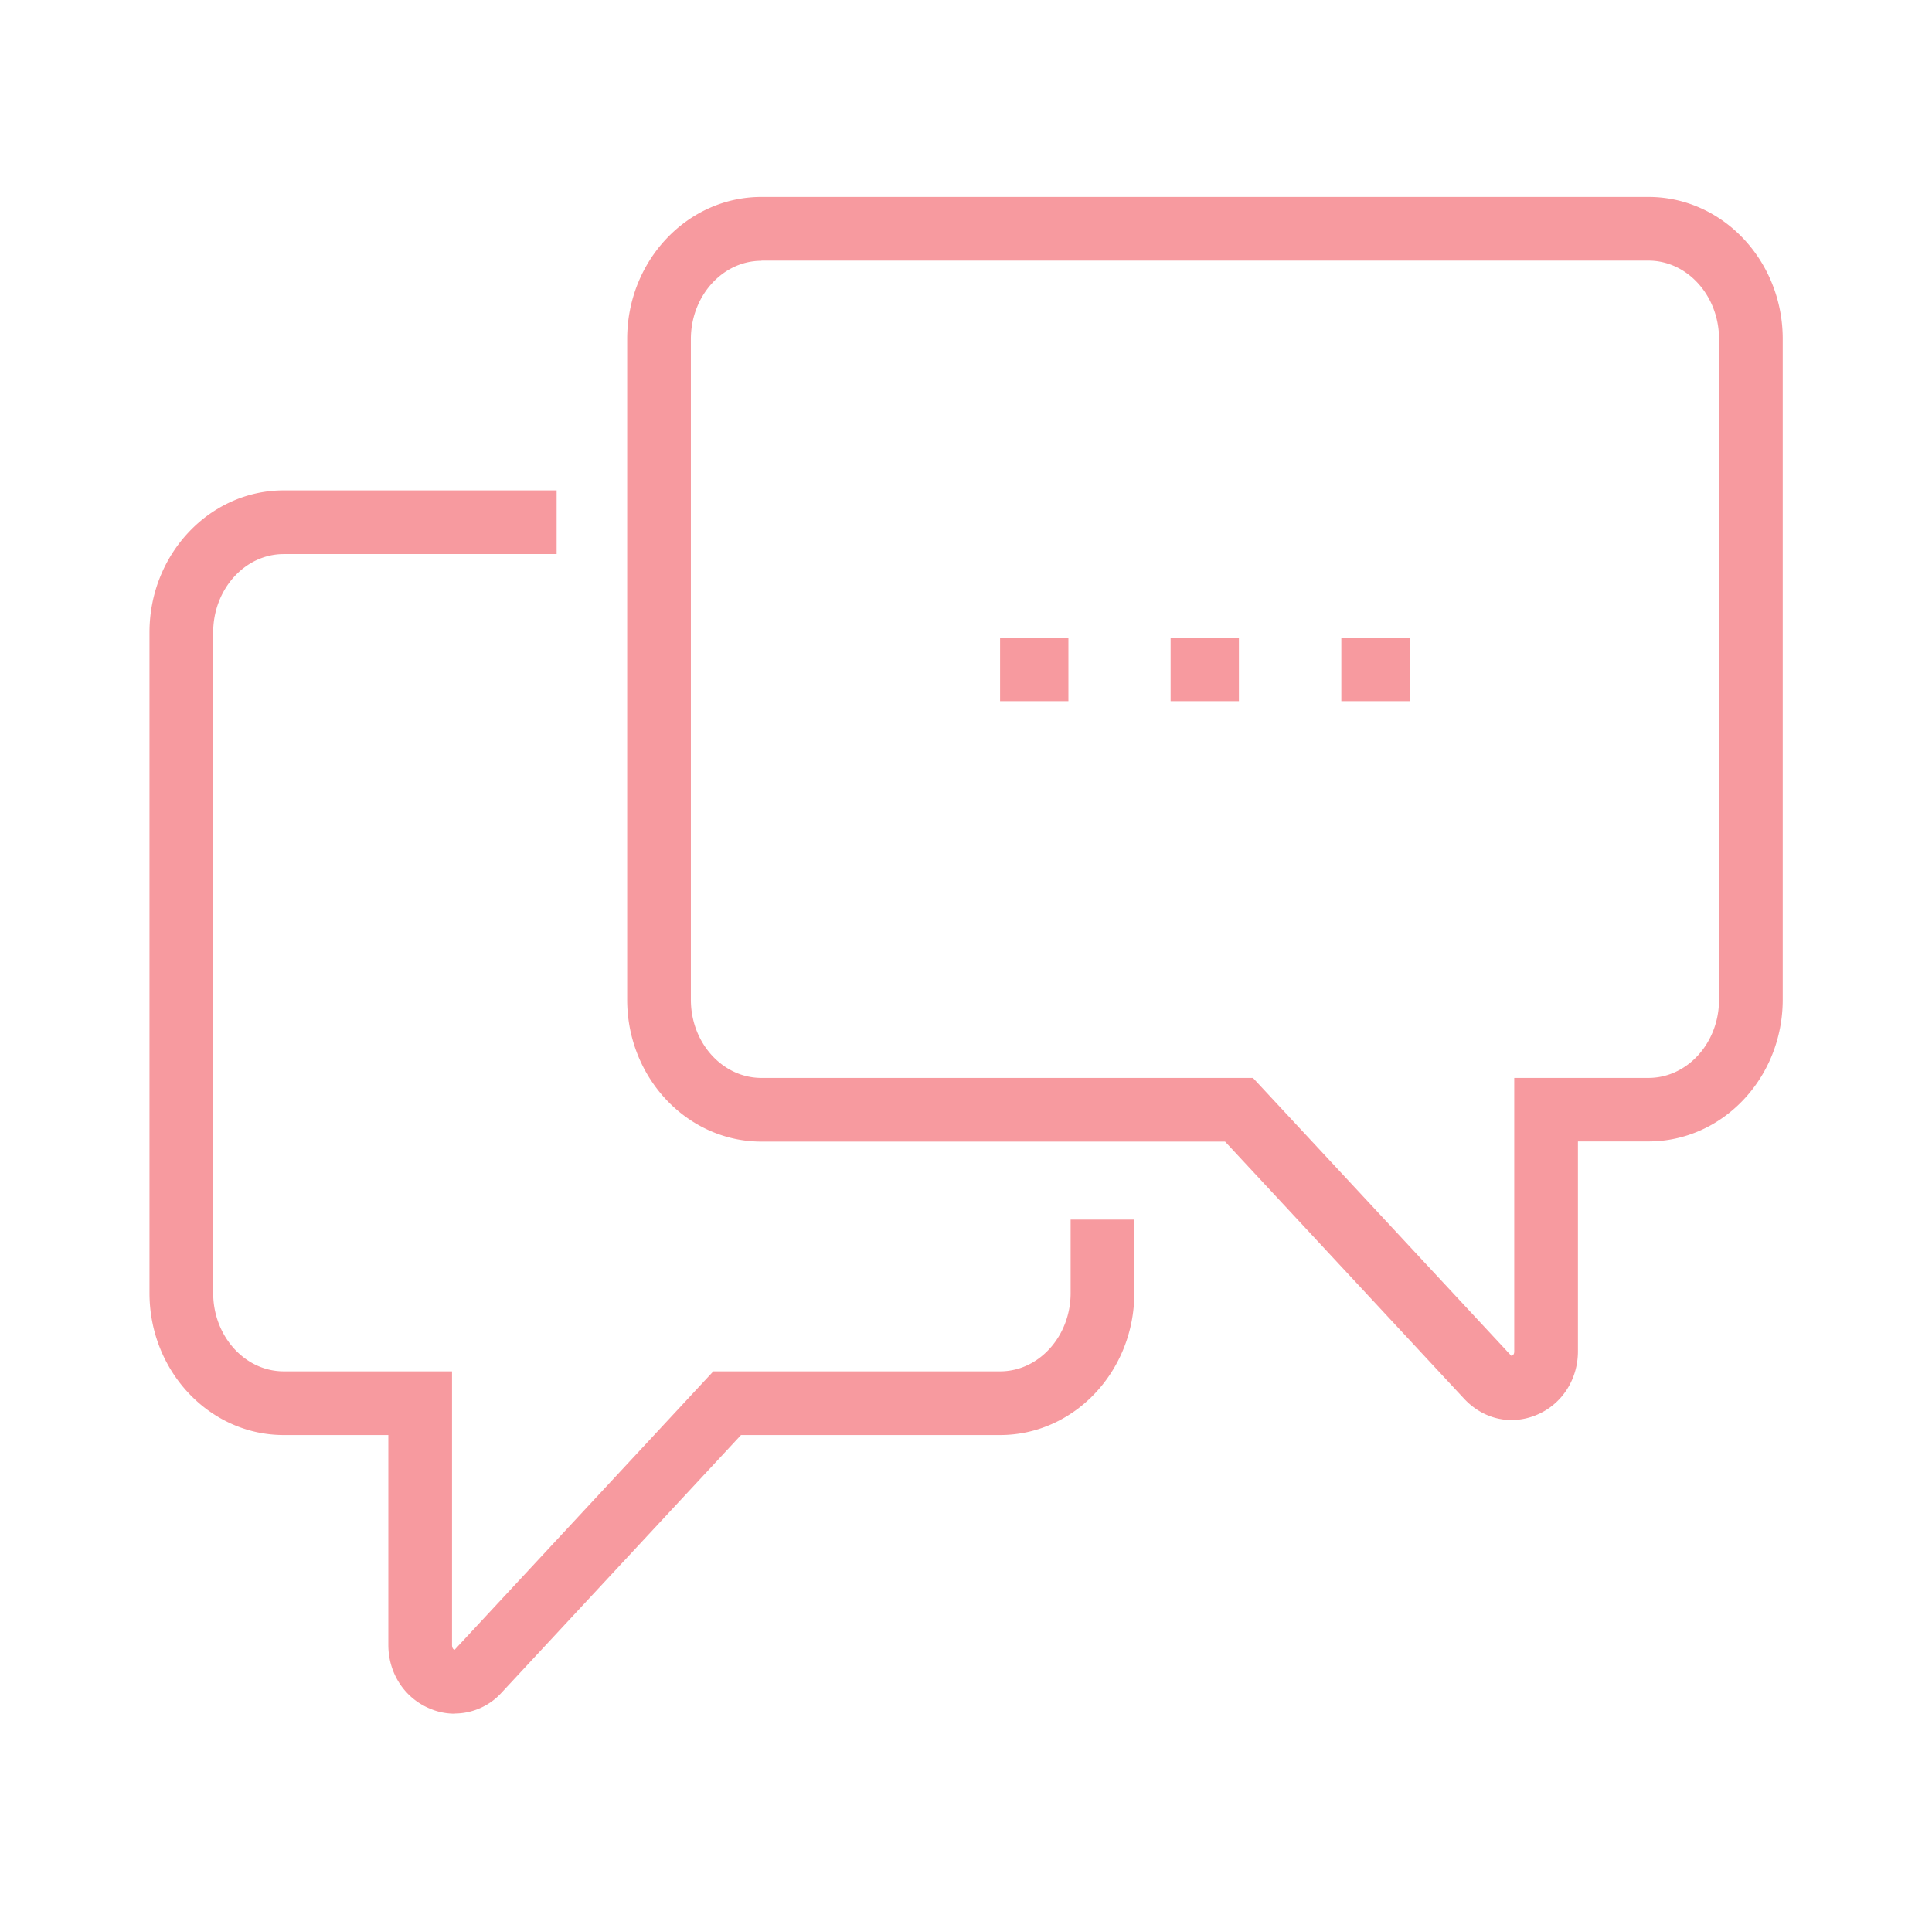
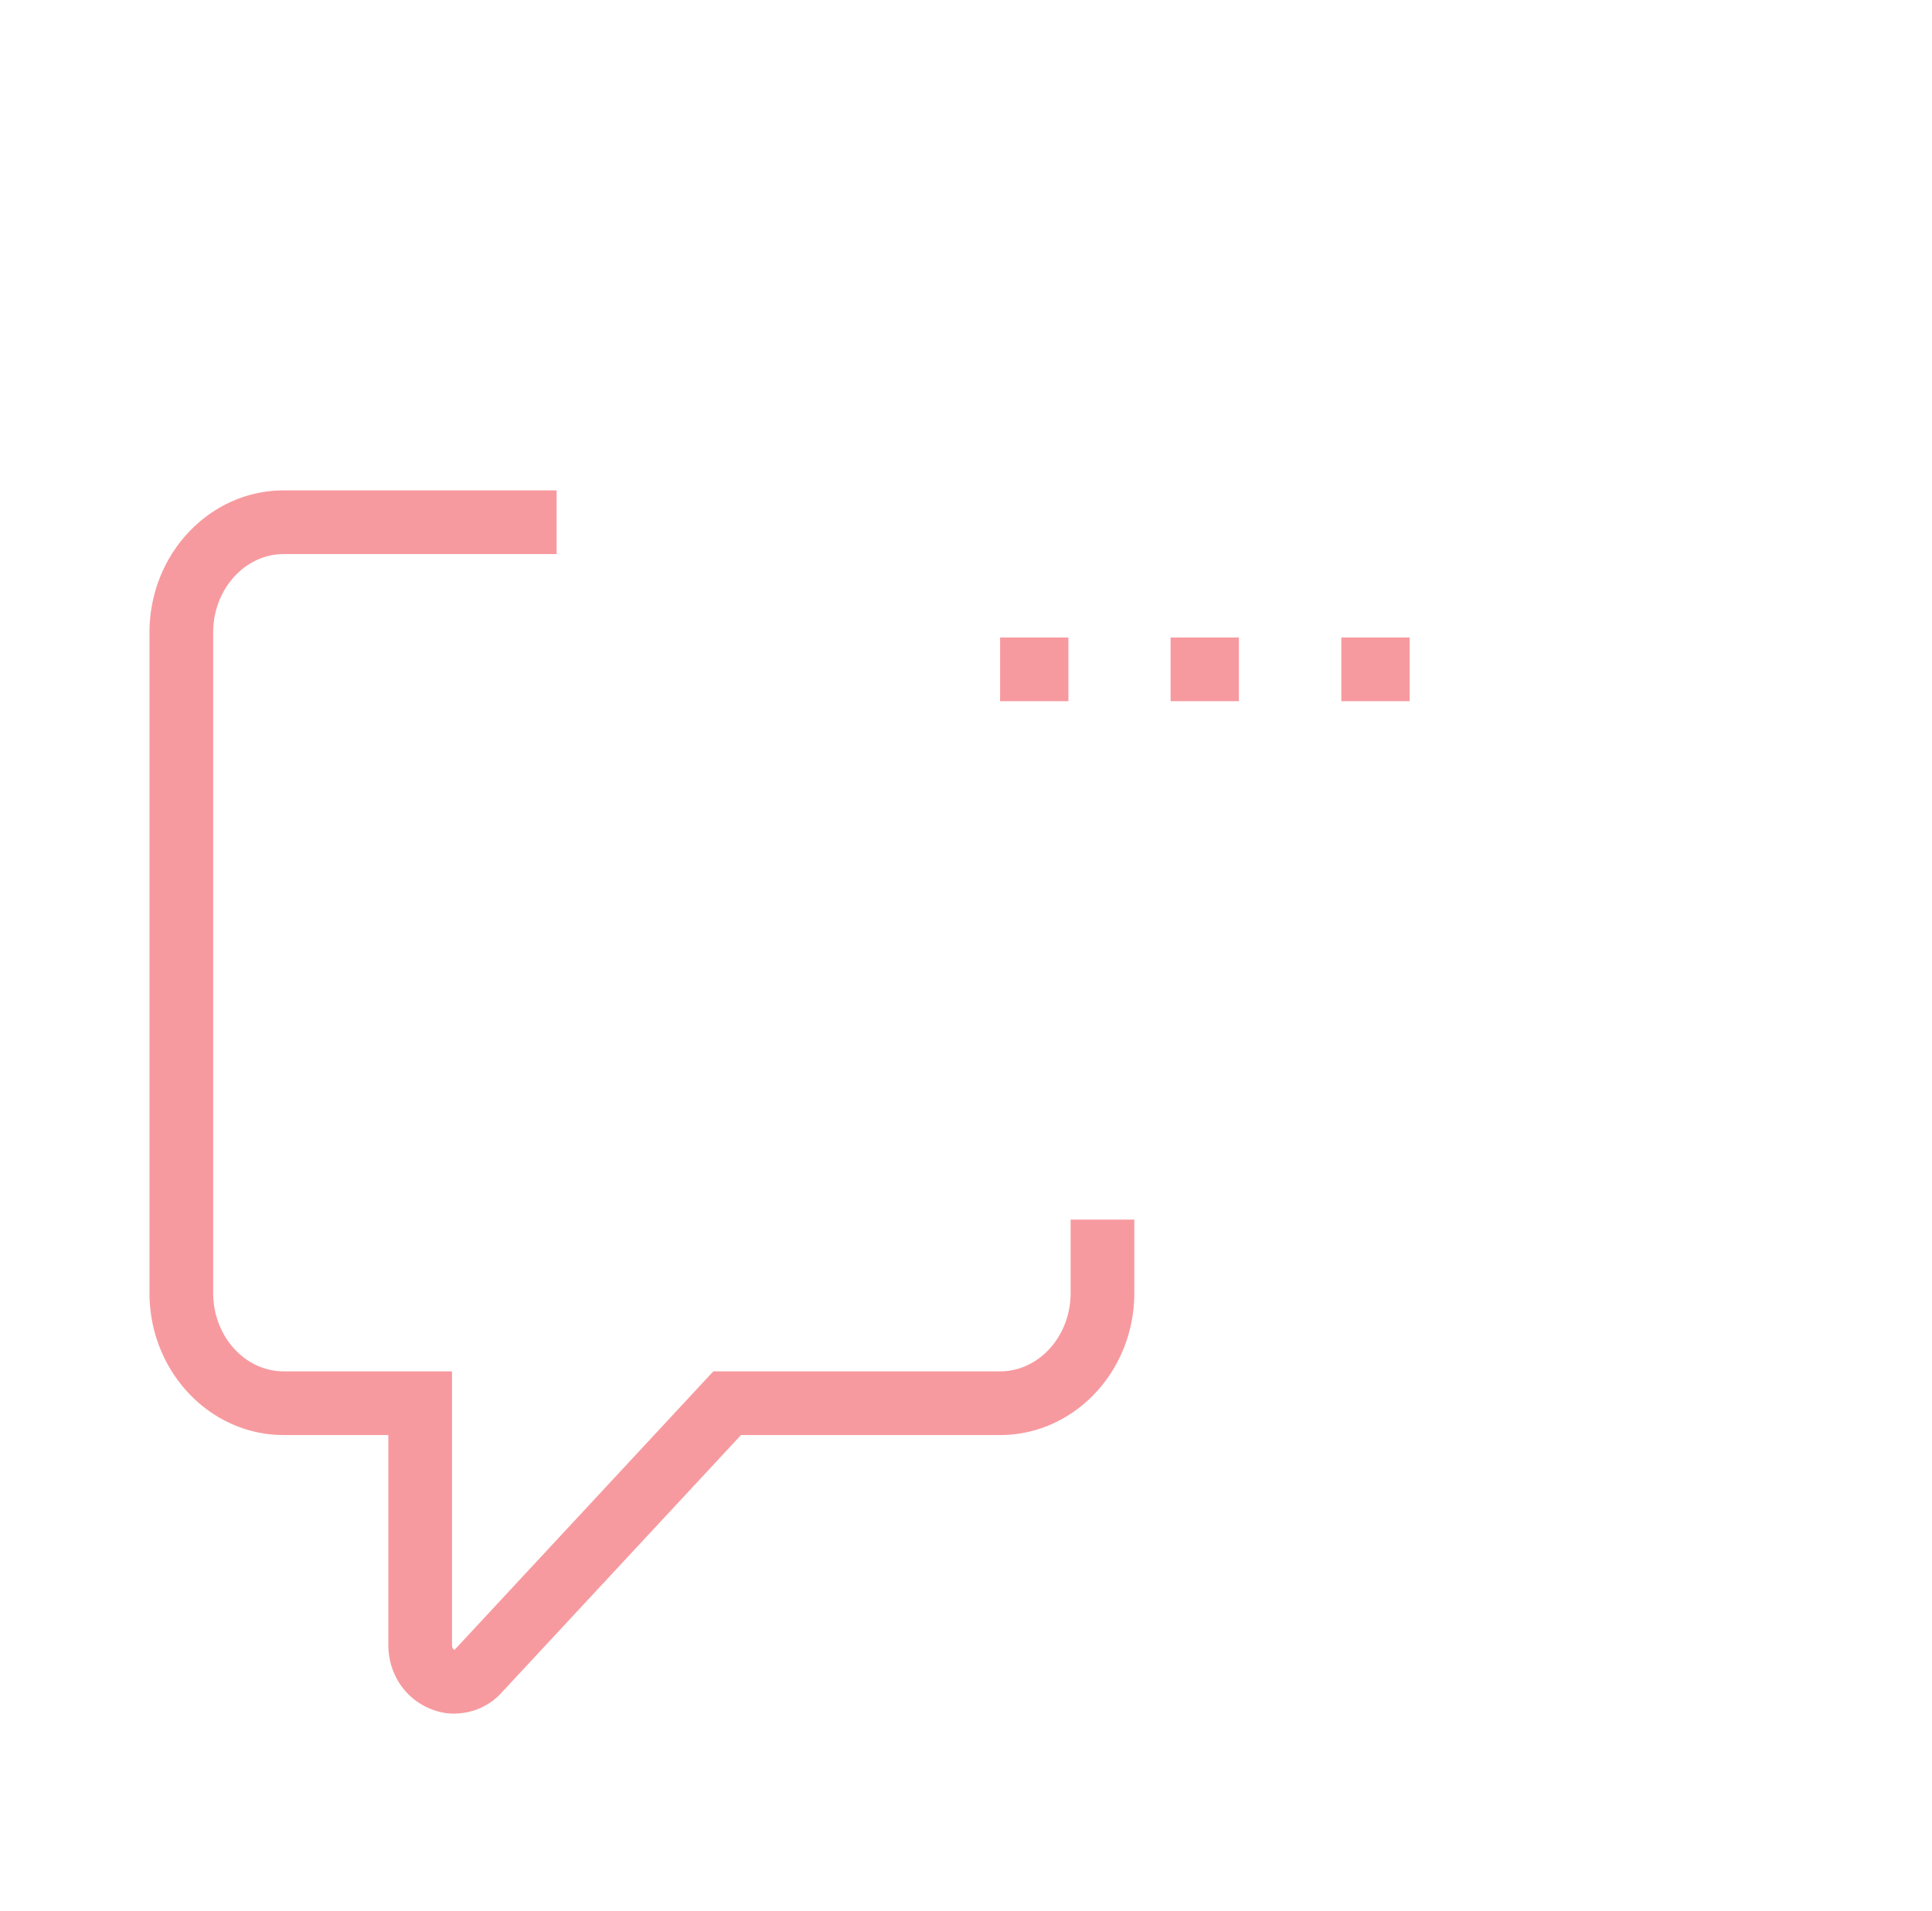
<svg xmlns="http://www.w3.org/2000/svg" width="91" height="90" viewBox="0 0 91 90" fill="none">
-   <path d="M71.196 66.892c-.817 0-1.612-.345-2.22-.99L57.703 53.775h-21.84c-3.487 0-6.322-3-6.322-6.683V15.967c0-3.69 2.835-6.69 6.323-6.69h41.782c3.487 0 6.323 3 6.323 6.69v31.118c0 3.69-2.835 6.682-6.323 6.682h-3.323v9.885c0 1.358-.787 2.543-2.01 3.023a3.083 3.083 0 01-1.117.217zM35.864 12.285c-1.83 0-3.323 1.657-3.323 3.69v31.117c0 2.033 1.492 3.683 3.323 3.683h23.152l12.165 13.087s.142.008.142-.202V50.775h6.323c1.83 0 3.323-1.65 3.323-3.683V15.967c0-2.032-1.493-3.69-3.323-3.69H35.864v.008z" fill="#F79A9F" />
  <path d="M21.419 80.722c-.375 0-.75-.067-1.118-.217-1.223-.48-2.01-1.665-2.01-3.023v-9.885h-4.928c-3.487 0-6.322-3-6.322-6.69V29.79c0-3.69 2.835-6.69 6.322-6.69h12.855v3H13.364c-1.83 0-3.323 1.657-3.323 3.69v31.117c0 2.033 1.492 3.69 3.322 3.69h7.928v12.885c0 .21.12.233.12.233l12.188-13.118h13.507c1.83 0 3.322-1.657 3.322-3.69V57.45h3v3.457c0 3.69-2.834 6.69-6.322 6.69H34.903L23.632 79.725a2.99 2.99 0 01-2.212.99v.007zM50.323 30.03h-3.218v3h3.218v-3zm8.031 0h-3.217v3h3.217v-3zm8.041 0h-3.217v3h3.217v-3z" fill="#F79A9F" />
</svg>